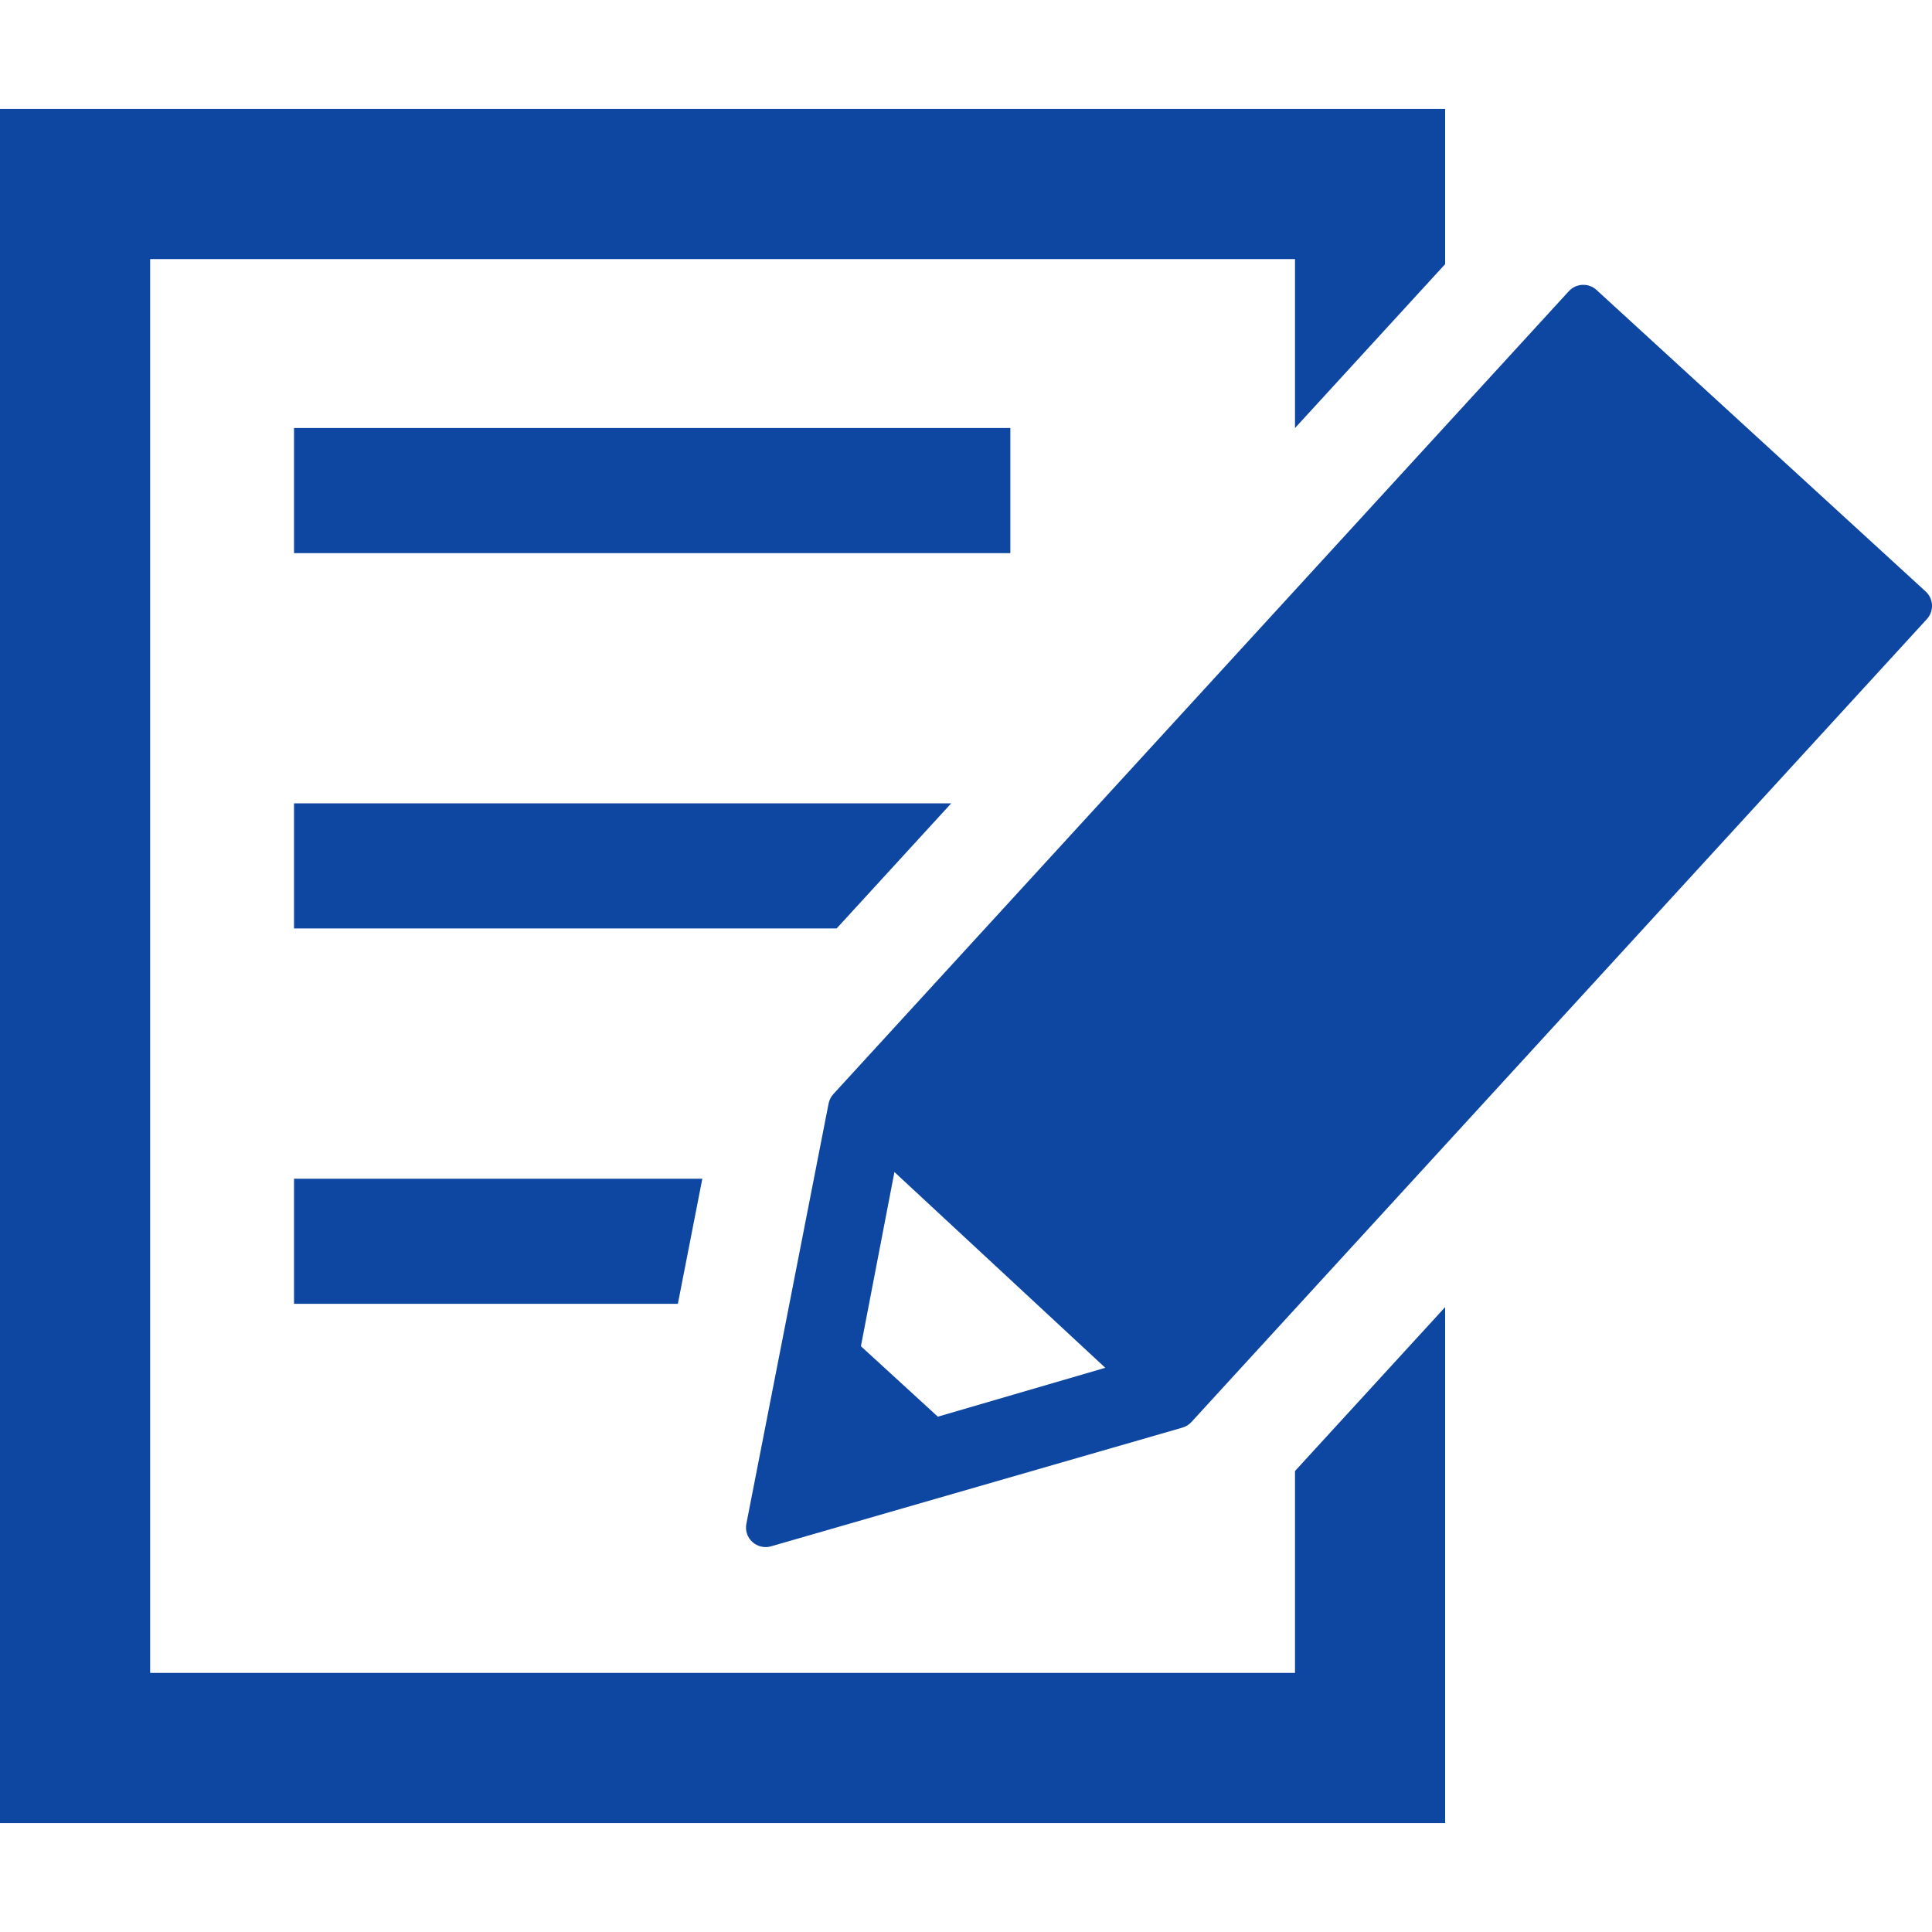
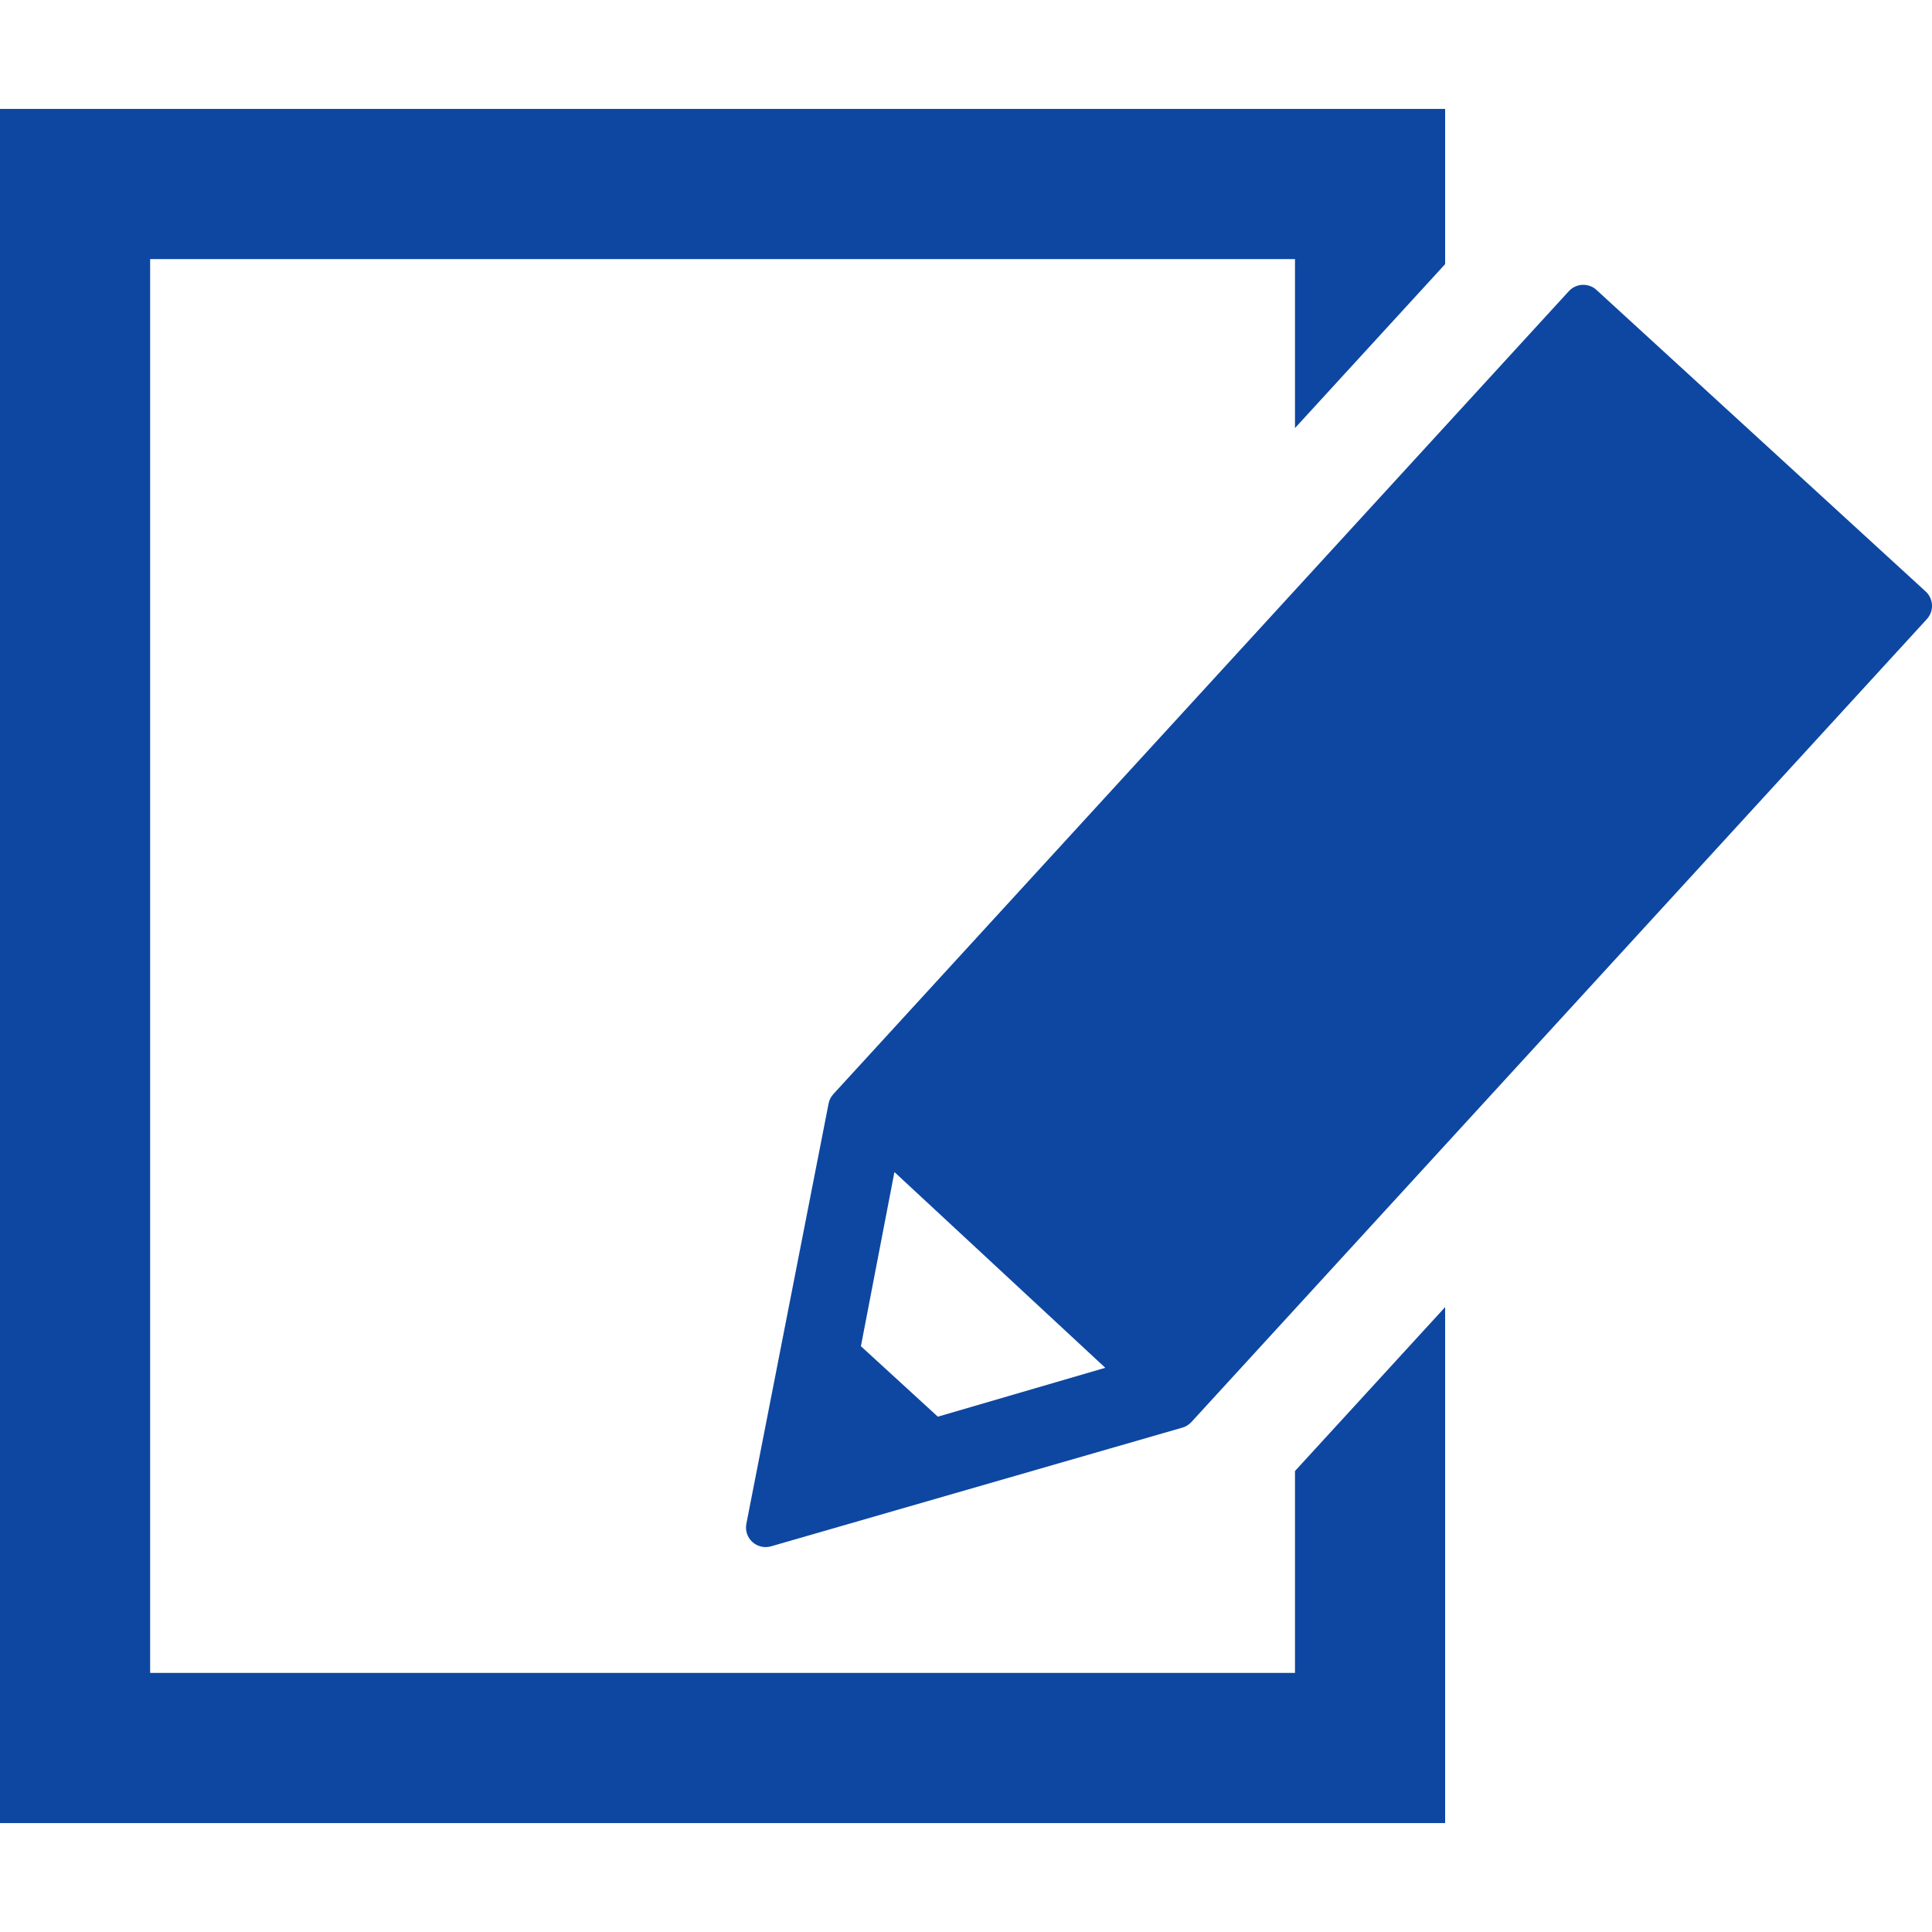
<svg xmlns="http://www.w3.org/2000/svg" width="63" height="63" xml:space="preserve" overflow="hidden">
  <defs>
    <clipPath id="clip0">
      <rect x="747" y="318" width="63" height="63" />
    </clipPath>
  </defs>
  <g clip-path="url(#clip0)" transform="translate(-747 -318)">
-     <path d="M45.656 57.674 22.298 57.674 22.298 61.754 45.656 61.754Z" fill="#0D47A1" transform="matrix(1 0 0 -1 734.29 393.711)" />
    <path d="M0 0 0-6.584-37.332-6.584-37.332 39.52 0 39.52 0 34.01 4.896 39.355 4.896 44.416-42.228 44.416-42.228-11.48 4.896-11.48 4.896 5.345Z" fill="#0D47A1" transform="matrix(1 0 0 -1 789.228 365.968)" />
-     <path d="M0 0-13.314 0-13.314-4.08-0.798-4.08Z" fill="#0D47A1" transform="matrix(1 0 0 -1 769.902 356.436)" />
-     <path d="M0 0-21.43 0-21.43-4.08-3.737-4.08Z" fill="#0D47A1" transform="matrix(1 0 0 -1 778.018 344.196)" />
    <path d="M0 0 5.46 1.594-1.416 7.977-2.509 2.298ZM-6.049-4.085C-6.213-3.935-6.287-3.71-6.244-3.492L-3.563 10.21C-3.54 10.326-3.486 10.433-3.407 10.519L20.576 36.701C20.814 36.961 21.218 36.979 21.478 36.741L32.211 26.909C32.471 26.671 32.489 26.267 32.25 26.007L8.268-0.175C8.188-0.261 8.087-0.325 7.974-0.357L-5.441-4.228C-5.655-4.289-5.885-4.235-6.049-4.085" fill="#0D47A1" transform="matrix(1 0 0 -1 777.582 364.196)" />
  </g>
</svg>